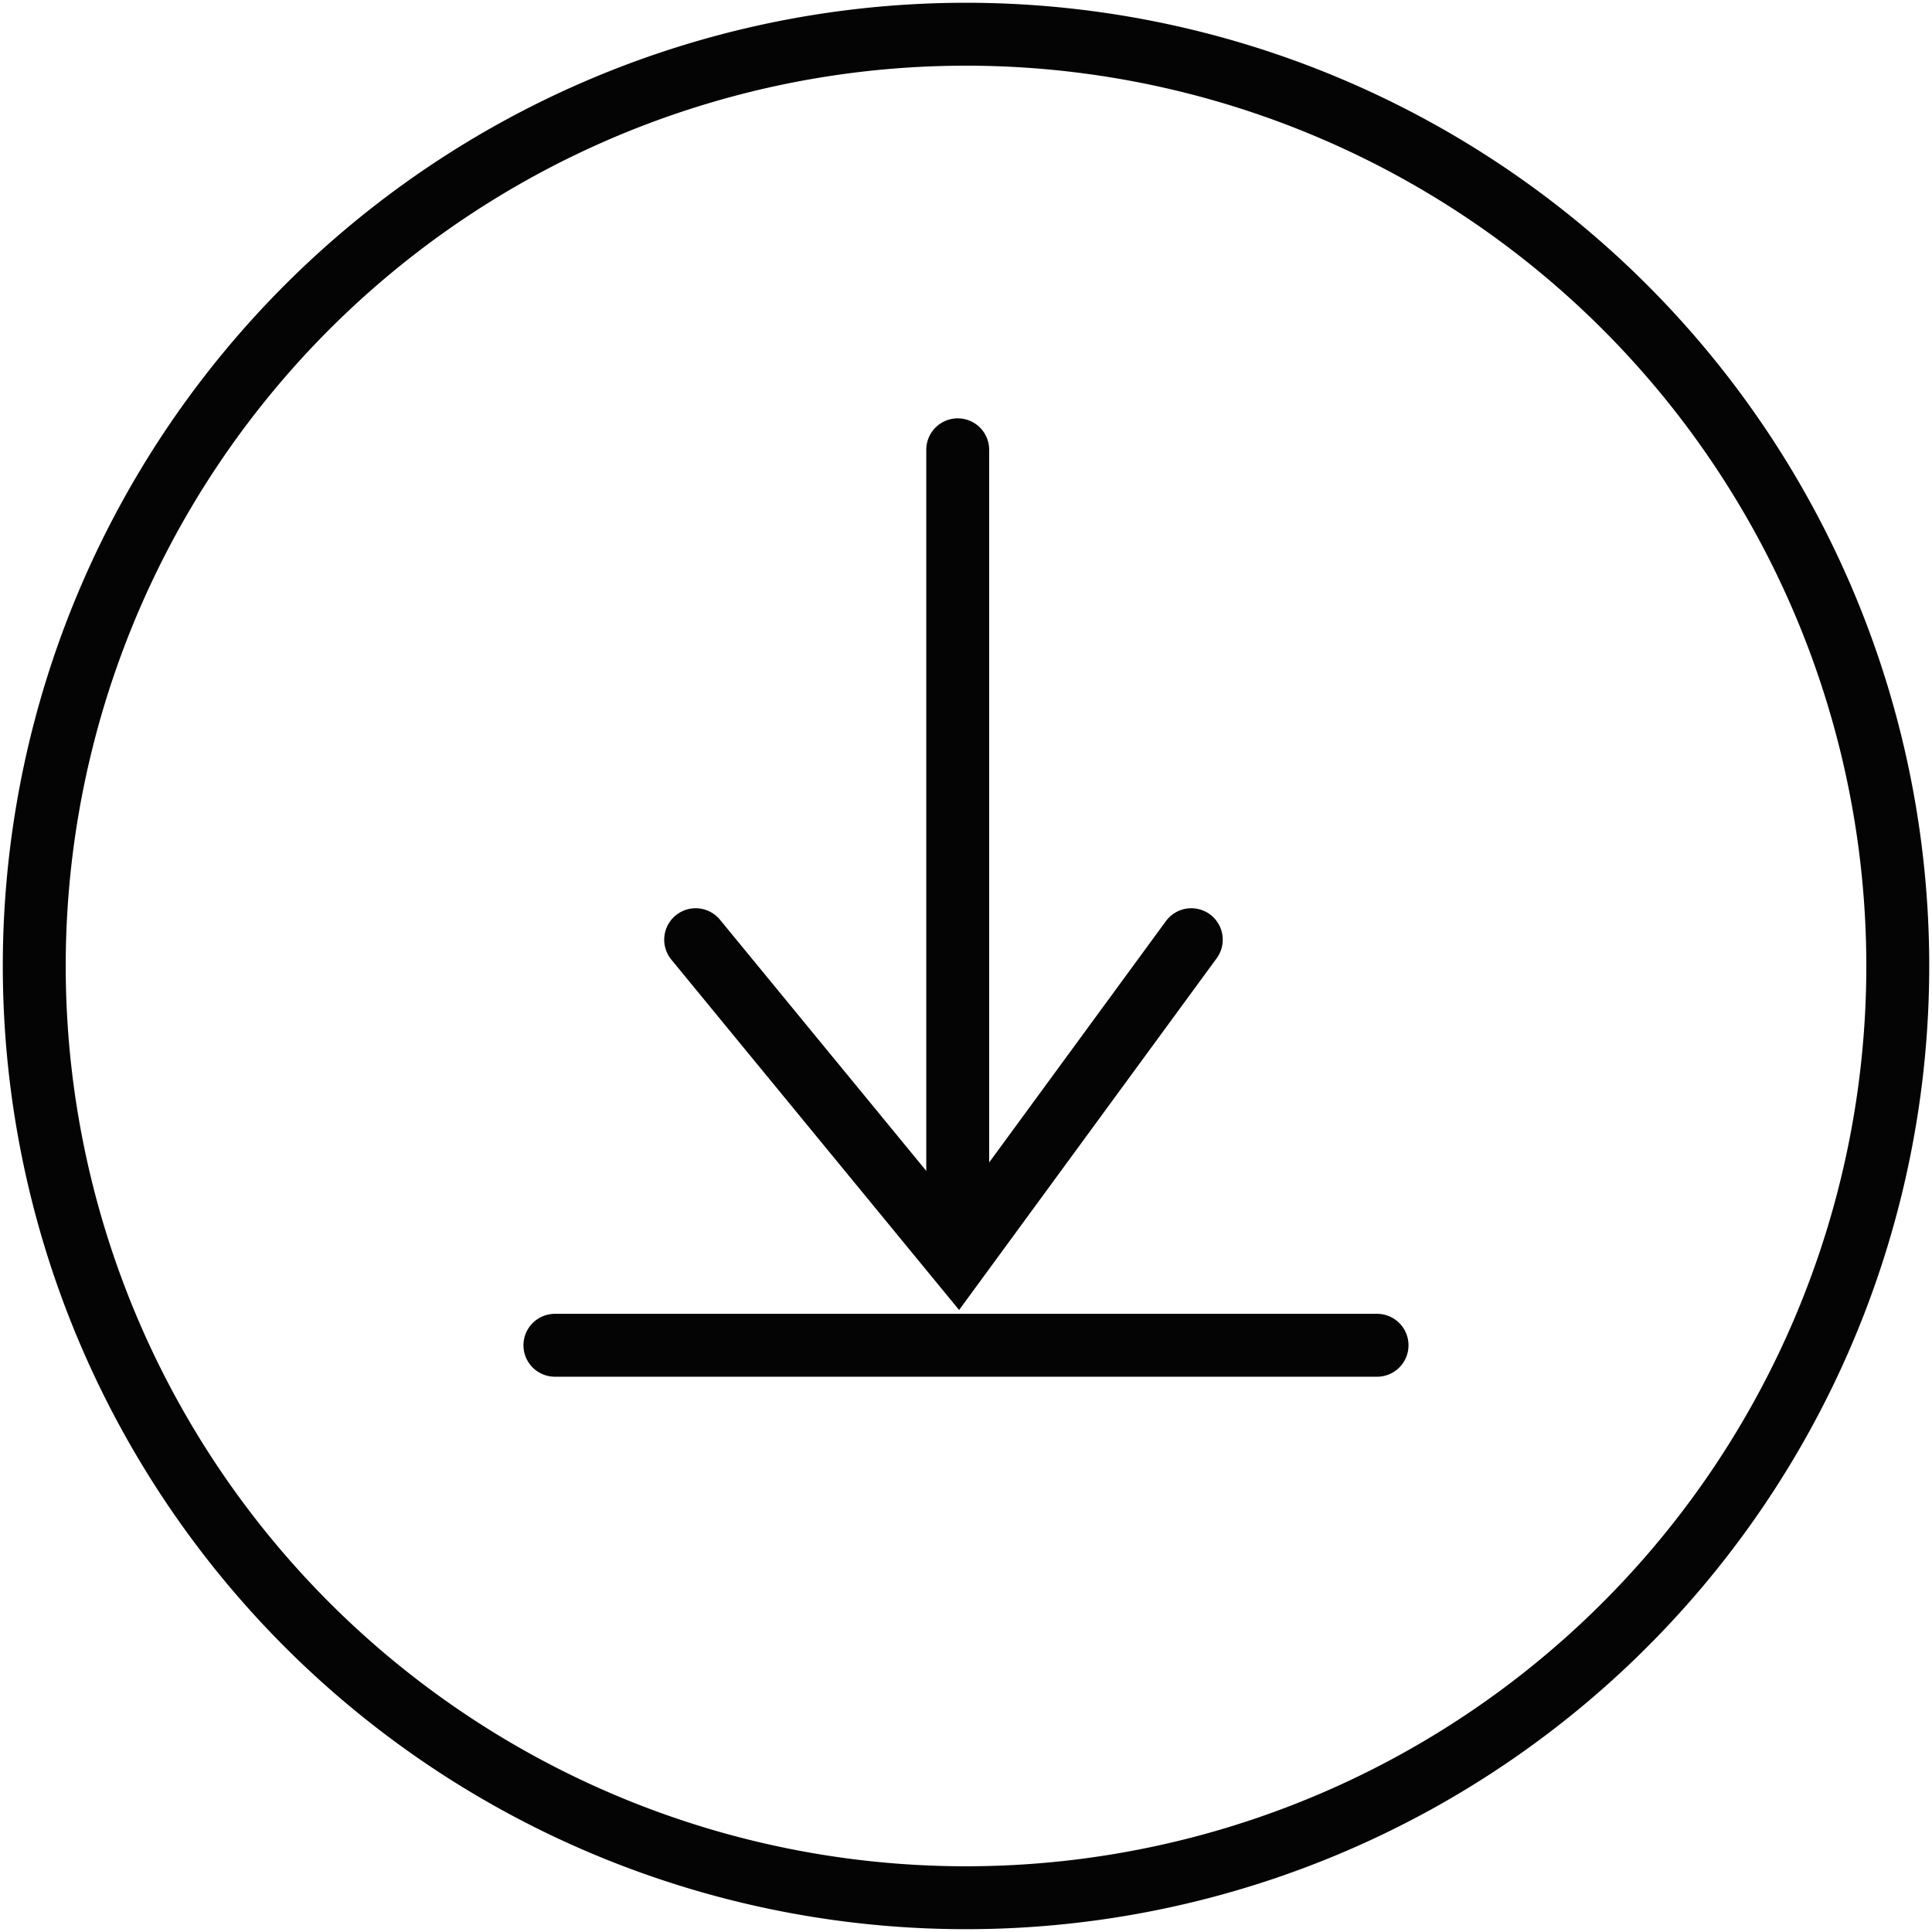
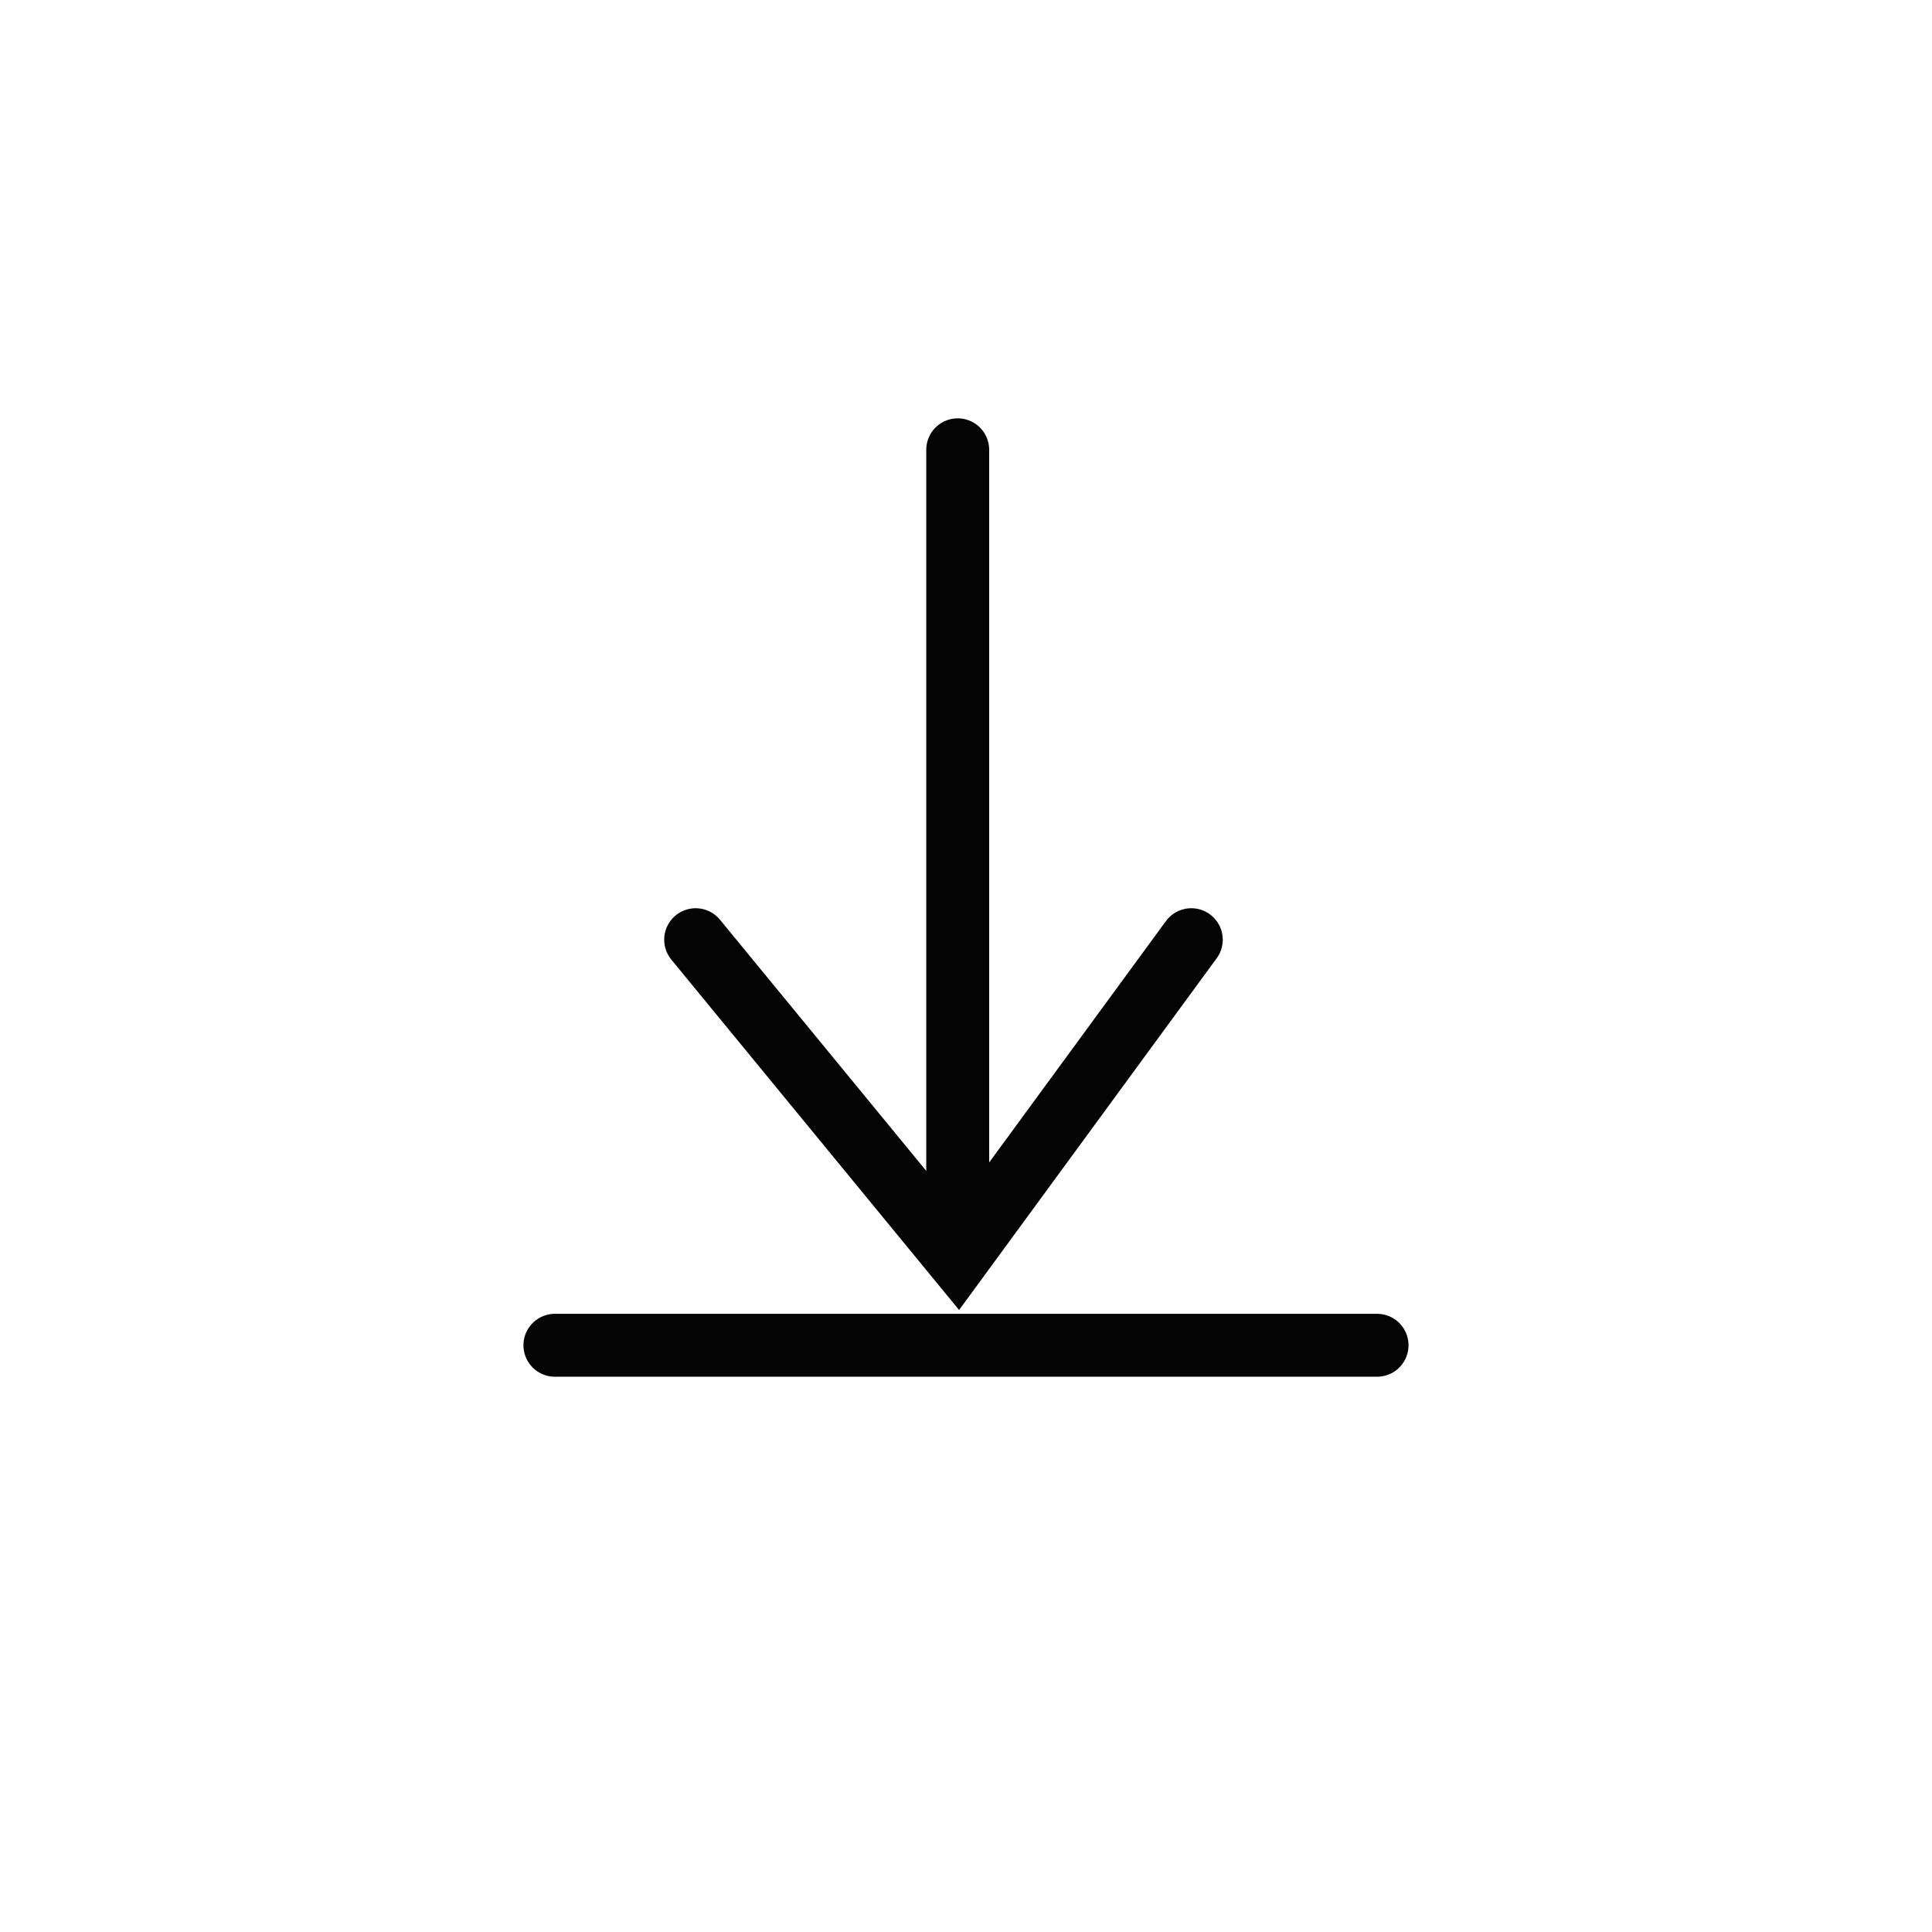
<svg xmlns="http://www.w3.org/2000/svg" width="46.063" height="46.063" viewBox="0 0 46.063 46.063">
  <defs>
    <clipPath id="clip-path">
      <rect id="Rectangle_59" data-name="Rectangle 59" width="46.063" height="46.063" fill="none" stroke="#707070" stroke-width="1.5" />
    </clipPath>
  </defs>
  <g id="Groupe_34" data-name="Groupe 34" transform="translate(0 0)">
    <line id="Ligne_4" data-name="Ligne 4" y2="17.928" transform="translate(22.834 10.724)" fill="none" stroke="#040405" stroke-linecap="round" stroke-miterlimit="10" stroke-width="1.5" />
    <path id="Tracé_63" data-name="Tracé 63" d="M10.164,13.729l6.247,7.606,5.57-7.606" transform="translate(6.422 8.675)" fill="none" stroke="#040405" stroke-linecap="round" stroke-miterlimit="10" stroke-width="1.5" />
    <line id="Ligne_5" data-name="Ligne 5" x2="19.602" transform="translate(13.23 32.074)" fill="none" stroke="#040405" stroke-linecap="round" stroke-miterlimit="10" stroke-width="1.5" />
    <g id="Groupe_31" data-name="Groupe 31" transform="translate(0 0)">
      <g id="Groupe_30" data-name="Groupe 30" clip-path="url(#clip-path)">
-         <path id="Tracé_64" data-name="Tracé 64" d="M44.931,22.715A22.215,22.215,0,1,1,22.716.5,22.215,22.215,0,0,1,44.931,22.715Z" transform="translate(0.316 0.316)" fill="none" stroke="#040405" stroke-linecap="round" stroke-miterlimit="10" stroke-width="1.5" />
-       </g>
+         </g>
    </g>
  </g>
</svg>